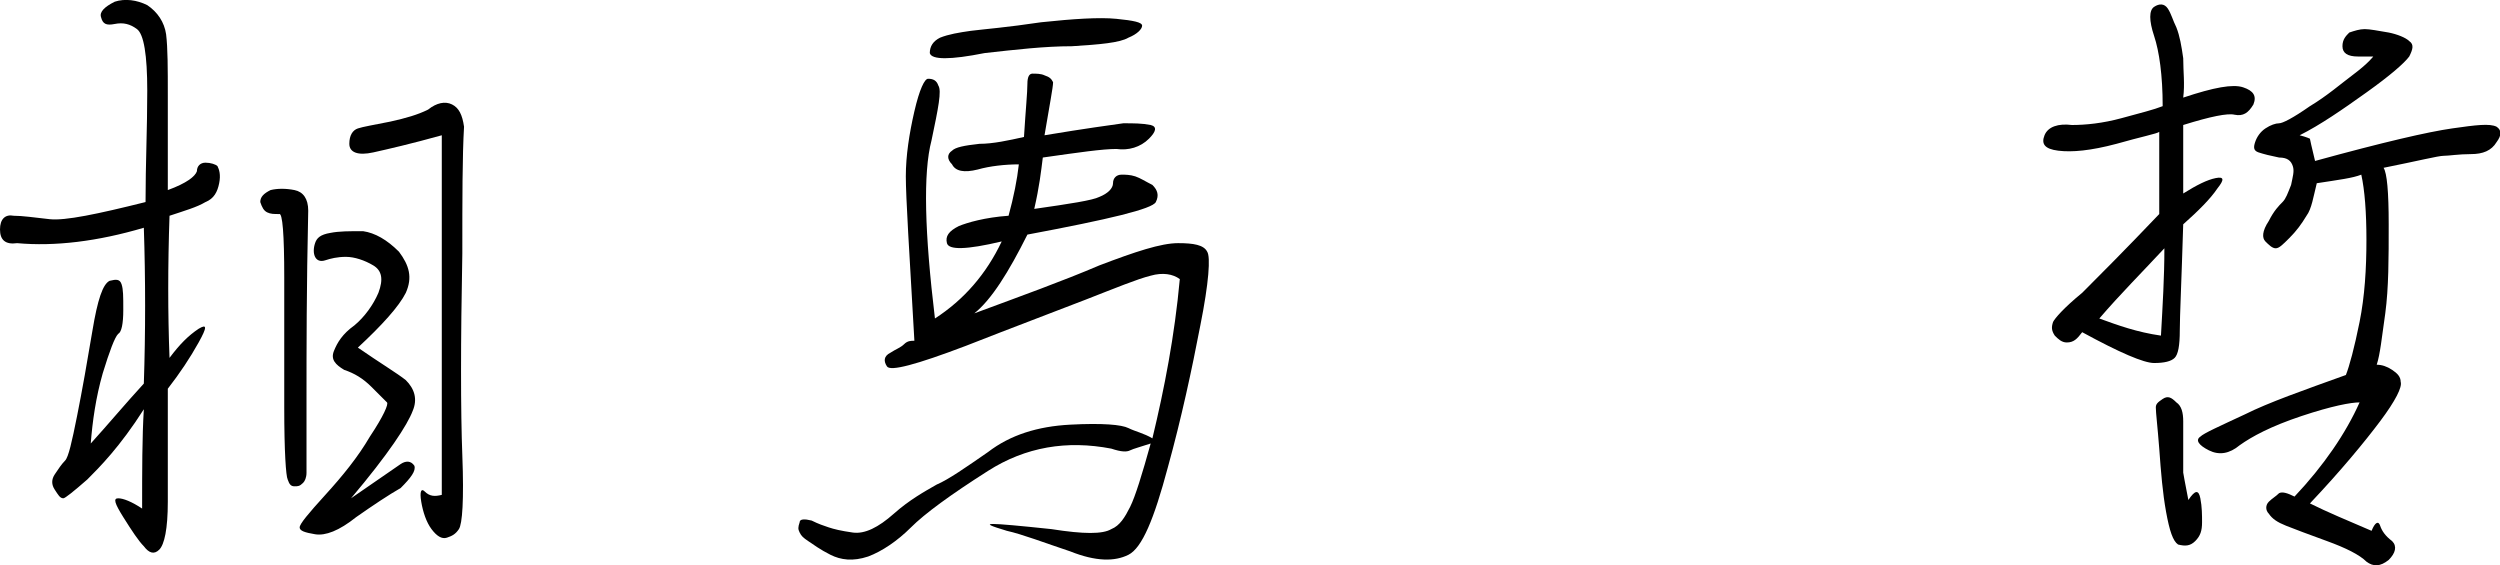
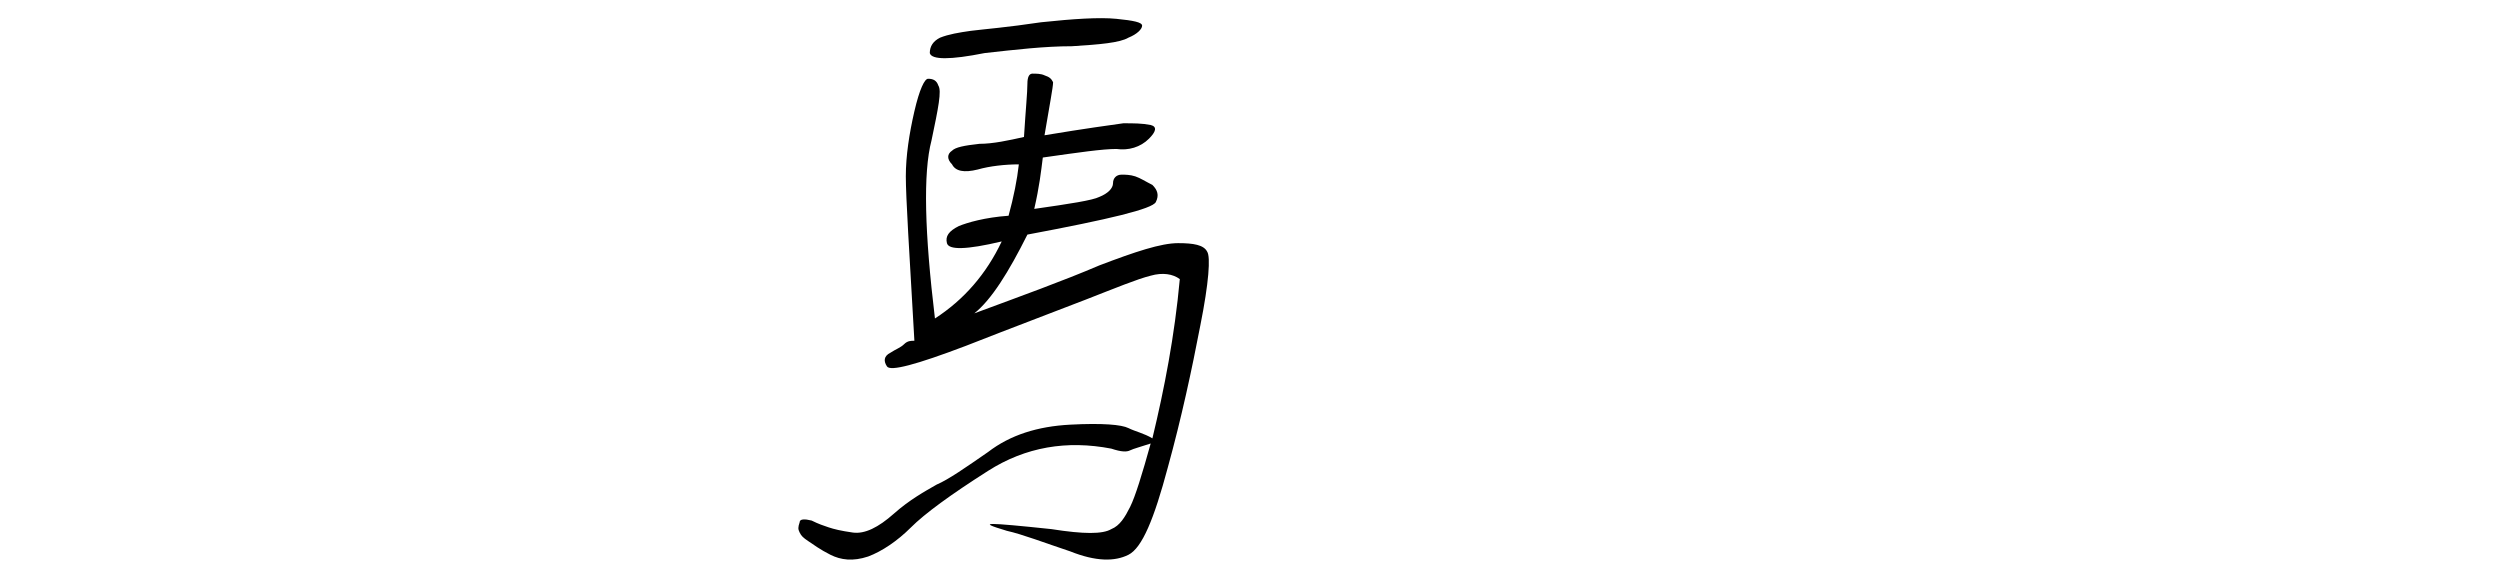
<svg xmlns="http://www.w3.org/2000/svg" version="1.1" id="レイヤー_1" x="0px" y="0px" viewBox="0 0 146 33" style="enable-background:new 0 0 146 33;" xml:space="preserve">
  <g>
    <g>
-       <path d="M0,13.4c0-0.6,0.3-0.9,0.8-0.8c0.5,0,1.2,0.1,2.1,0.2c0.9,0.1,2.8-0.3,5.6-1c0-2.2,0.1-4.3,0.1-6.5C8.6,3.2,8.4,2,8,1.7    C7.6,1.4,7.2,1.3,6.7,1.4C6.2,1.5,6,1.4,5.9,1C5.8,0.7,6.1,0.4,6.7,0.1C7.3-0.1,8,0,8.6,0.3c0.6,0.4,1,1,1.1,1.7    c0.1,0.8,0.1,2,0.1,3.6c0,1.7,0,3.5,0,5.5c1.1-0.4,1.6-0.8,1.7-1.1c0-0.3,0.2-0.5,0.5-0.5c0.3,0,0.6,0.1,0.7,0.2    c0.1,0.2,0.2,0.5,0.1,1c-0.1,0.5-0.3,0.9-0.8,1.1c-0.5,0.3-1.2,0.5-2.1,0.8c-0.1,2.9-0.1,5.7,0,8.3c0.6-0.8,1.1-1.3,1.7-1.7    c0.5-0.3,0.5-0.1,0,0.8c-0.5,0.9-1.1,1.8-1.8,2.7c0,2.8,0,5,0,6.6c0,1.6-0.2,2.5-0.5,2.8c-0.3,0.3-0.6,0.2-0.9-0.2    c-0.3-0.3-0.7-0.9-1.2-1.7c-0.5-0.8-0.6-1.1-0.3-1.1s0.8,0.2,1.4,0.6c0-2.2,0-4.2,0.1-5.8C7,26.1,5.8,27.3,5.1,28    c-0.8,0.7-1.3,1.1-1.4,1.1c-0.2,0-0.3-0.2-0.5-0.5c-0.2-0.3-0.2-0.6,0-0.9c0.2-0.3,0.4-0.6,0.6-0.8s0.4-1.1,0.7-2.6    c0.3-1.5,0.6-3.2,0.9-5c0.3-1.8,0.6-2.7,1-2.9c0.4-0.1,0.6-0.1,0.7,0.2c0.1,0.3,0.1,0.7,0.1,1.5c0,0.8-0.1,1.3-0.3,1.4    c-0.2,0.2-0.5,1-0.9,2.3c-0.4,1.4-0.6,2.8-0.7,4.1c1-1.1,2-2.3,3.1-3.5c0.1-3,0.1-6.1,0-9.1c-2.7,0.8-5.2,1.1-7.4,0.9    C0.3,14.3,0,14,0,13.4z M17.9,23.2c0,2.7,0,4.2,0,4.4c0,0.3-0.1,0.5-0.2,0.6c-0.2,0.2-0.3,0.2-0.5,0.2s-0.3-0.1-0.4-0.4    c-0.1-0.2-0.2-1.6-0.2-4.2c0-2.5,0-5.1,0-7.6c0-2.5-0.1-3.8-0.3-3.7c-0.3,0-0.5,0-0.7-0.1c-0.2-0.1-0.3-0.3-0.4-0.6    c0-0.3,0.2-0.5,0.6-0.7c0.4-0.1,0.9-0.1,1.4,0c0.5,0.1,0.8,0.5,0.8,1.2C17.9,16.8,17.9,20.4,17.9,23.2z M20.8,30.2    c-1,0.8-1.8,1.1-2.4,1c-0.6-0.1-0.9-0.2-0.9-0.4c0-0.2,0.5-0.8,1.5-1.9c1-1.1,1.9-2.2,2.6-3.4c0.8-1.2,1.1-1.9,1-2    c-0.1-0.1-0.4-0.4-0.9-0.9c-0.5-0.5-1-0.8-1.6-1c-0.5-0.3-0.8-0.6-0.6-1.1c0.2-0.5,0.5-1,1.2-1.5c0.6-0.5,1.1-1.2,1.4-1.9    c0.3-0.8,0.2-1.3-0.3-1.6c-0.5-0.3-1.1-0.5-1.6-0.5c-0.5,0-0.9,0.1-1.2,0.2c-0.3,0.1-0.5,0-0.6-0.2c-0.1-0.2-0.1-0.5,0-0.8    c0.1-0.3,0.3-0.5,0.9-0.6c0.5-0.1,1.1-0.1,1.9-0.1c0.7,0.1,1.4,0.5,2.1,1.2c0.6,0.8,0.8,1.5,0.4,2.4c-0.4,0.8-1.4,1.9-2.8,3.2    c1.3,0.9,2.3,1.5,2.8,1.9c0.5,0.5,0.7,1.1,0.4,1.8c-0.3,0.8-1.4,2.5-3.6,5.1c1.6-1.1,2.6-1.8,2.9-2c0.3-0.2,0.6-0.2,0.8,0.1    c0.1,0.3-0.2,0.7-0.8,1.3C22.7,28.9,21.8,29.5,20.8,30.2z M27,26.6c0.1,2.6,0,4-0.2,4.3c-0.2,0.3-0.4,0.4-0.7,0.5    c-0.3,0.1-0.6-0.1-0.9-0.5c-0.3-0.4-0.5-1-0.6-1.6c-0.1-0.6,0-0.8,0.2-0.6c0.3,0.3,0.6,0.3,1,0.2v-21c-1.8,0.5-3.1,0.8-4,1    c-0.9,0.2-1.4,0-1.4-0.5c0-0.5,0.2-0.8,0.5-0.9c0.3-0.1,0.9-0.2,1.9-0.4c0.9-0.2,1.6-0.4,2.2-0.7C25.5,6,26,5.9,26.4,6.1    c0.4,0.2,0.6,0.6,0.7,1.3C27,9.1,27,11.6,27,14.8C26.9,20,26.9,24,27,26.6z" />
      <path d="M57.7,27.5c-2.2,1.4-3.7,2.5-4.5,3.3c-0.8,0.8-1.7,1.4-2.5,1.7c-0.9,0.3-1.6,0.2-2.2-0.1c-0.6-0.3-1-0.6-1.3-0.8    c-0.3-0.2-0.4-0.3-0.5-0.5c-0.1-0.2-0.1-0.3,0-0.6c0-0.2,0.3-0.2,0.7-0.1c0.4,0.2,0.7,0.3,1,0.4c0.3,0.1,0.7,0.2,1.4,0.3    c0.7,0.1,1.5-0.3,2.4-1.1c0.9-0.8,1.8-1.3,2.5-1.7c0.7-0.3,1.7-1,3-1.9c1.3-1,2.9-1.5,4.8-1.6c1.9-0.1,3,0,3.4,0.2    c0.4,0.2,0.9,0.3,1.4,0.6c0.7-2.9,1.3-6,1.6-9.3c-0.4-0.3-1-0.4-1.7-0.2c-0.8,0.2-2,0.7-3.8,1.4c-1.8,0.7-4.2,1.6-7,2.7    c-2.9,1.1-4.4,1.5-4.6,1.2c-0.2-0.3-0.2-0.6,0.2-0.8c0.3-0.2,0.6-0.3,0.8-0.5c0.2-0.2,0.4-0.2,0.6-0.2c-0.3-5.2-0.5-8.4-0.5-9.6    c0-1.2,0.2-2.5,0.5-3.8c0.3-1.3,0.6-1.9,0.8-1.9c0.3,0,0.5,0.1,0.6,0.4c0.2,0.3,0,1.3-0.4,3.2c-0.5,1.9-0.4,5.4,0.2,10.4    c1.7-1.1,3-2.6,3.9-4.5c-2.1,0.5-3.1,0.5-3.2,0.1c-0.1-0.4,0.1-0.7,0.7-1c0.5-0.2,1.5-0.5,2.9-0.6c0.3-1.1,0.5-2.1,0.6-3    c-0.8,0-1.7,0.1-2.4,0.3c-0.8,0.2-1.3,0.1-1.5-0.3c-0.3-0.3-0.3-0.6,0-0.8c0.2-0.2,0.7-0.3,1.6-0.4c0.8,0,1.7-0.2,2.6-0.4    C59.9,6.4,60,5.4,60,4.9c0-0.4,0.1-0.6,0.3-0.6c0.2,0,0.5,0,0.7,0.1c0.3,0.1,0.4,0.2,0.5,0.4c0,0.3-0.2,1.3-0.5,3.1    c2.4-0.4,3.9-0.6,4.6-0.7c0.6,0,1.1,0,1.6,0.1c0.4,0.1,0.3,0.4-0.1,0.8c-0.5,0.5-1.2,0.7-1.9,0.6c-0.8,0-2.2,0.2-4.3,0.5    c-0.1,0.8-0.2,1.7-0.5,3c2.1-0.3,3.4-0.5,3.8-0.7c0.5-0.2,0.8-0.5,0.8-0.8c0-0.3,0.2-0.5,0.5-0.5c0.2,0,0.5,0,0.8,0.1    c0.3,0.1,0.6,0.3,1,0.5c0.3,0.3,0.4,0.6,0.2,1c-0.2,0.4-2.7,1-7.5,1.9c-1.1,2.2-2.1,3.8-3.1,4.6c2.7-1,5.2-1.9,7.3-2.8    c2.1-0.8,3.6-1.3,4.6-1.3c0.9,0,1.5,0.1,1.7,0.5c0.2,0.3,0.1,1.8-0.4,4.3c-0.5,2.6-1.1,5.4-1.9,8.3c-0.8,3-1.5,4.7-2.3,5.1    c-0.8,0.4-1.9,0.4-3.4-0.2c-1.5-0.5-2.8-1-3.7-1.2c-1-0.3-1.2-0.4-0.8-0.4c0.4,0,1.5,0.1,3.4,0.3c1.9,0.3,3,0.3,3.5,0    c0.5-0.2,0.8-0.7,1.1-1.3c0.3-0.6,0.7-1.9,1.2-3.7c-0.6,0.2-1,0.3-1.2,0.4c-0.2,0.1-0.5,0.1-1.1-0.1    C62.3,25.7,59.9,26.1,57.7,27.5z M54.3,3.1c0-0.4,0.2-0.7,0.6-0.9c0.5-0.2,1.1-0.3,1.8-0.4c0.8-0.1,2.1-0.2,4.1-0.5    c1.9-0.2,3.4-0.3,4.4-0.2c1,0.1,1.5,0.2,1.5,0.4c0,0.2-0.3,0.5-0.8,0.7c-0.5,0.3-1.7,0.4-3.3,0.5c-1.6,0-3.3,0.2-5.1,0.4    C55.5,3.5,54.4,3.5,54.3,3.1z" />
-       <path d="M123.6,8.4c-1.5,0.4-2.6,0.5-3.4,0.4c-0.8-0.1-1-0.4-0.8-0.9c0.2-0.5,0.8-0.7,1.6-0.6c0.8,0,1.8-0.1,2.9-0.4    c1.1-0.3,1.9-0.5,2.4-0.7c0-1.8-0.2-3.2-0.5-4.1c-0.3-0.9-0.3-1.5,0-1.7c0.3-0.2,0.6-0.2,0.8,0.1c0.2,0.3,0.3,0.7,0.5,1.1    c0.2,0.5,0.3,1.1,0.4,1.8c0,0.8,0.1,1.5,0,2.3c1.8-0.6,2.9-0.8,3.5-0.6c0.6,0.2,0.8,0.5,0.6,1c-0.3,0.5-0.6,0.7-1.1,0.6    c-0.4-0.1-1.4,0.1-3,0.6c0,1.4,0,2.7,0,4c0.8-0.5,1.4-0.8,1.9-0.9c0.5-0.1,0.5,0.1,0.1,0.6c-0.4,0.6-1.1,1.3-2,2.1    c-0.1,3.3-0.2,5.4-0.2,6.2c0,0.9-0.1,1.4-0.3,1.6c-0.2,0.2-0.6,0.3-1.2,0.3c-0.6,0-2-0.6-4.2-1.8c-0.3,0.4-0.5,0.6-0.9,0.6    c-0.3,0-0.5-0.2-0.7-0.4c-0.2-0.3-0.2-0.5-0.1-0.8c0.1-0.2,0.6-0.8,1.7-1.7c1-1,2.5-2.5,4.5-4.6c0-1.5,0-3.1,0-4.8    C126,7.8,125,8,123.6,8.4z M126.4,14.5c-1.3,1.4-2.6,2.7-3.8,4.1c1.1,0.4,2.2,0.8,3.6,1C126.3,17.8,126.4,16.2,126.4,14.5z     M128.5,29.1c0.1,0.5,0.1,1,0.1,1.4c0,0.5-0.1,0.8-0.4,1.1c-0.3,0.3-0.6,0.3-1,0.2c-0.3-0.2-0.5-0.8-0.7-1.9    c-0.2-1.1-0.3-2.3-0.4-3.7c-0.1-1.3-0.2-2.1-0.2-2.4c0-0.2,0.1-0.3,0.4-0.5c0.3-0.2,0.5-0.1,0.8,0.2c0.3,0.2,0.4,0.6,0.4,1.1    c0,0.5,0,1.1,0,1.9c0,0.7,0,1.1,0,1.1s0.1,0.6,0.3,1.6C128.2,28.6,128.4,28.6,128.5,29.1z M143.2,7.5c1.4-0.2,2.2-0.3,2.6-0.1    c0.3,0.2,0.3,0.5,0,0.9C145.5,8.8,145,9,144.3,9c-0.7,0-1.3,0.1-1.6,0.1c-0.3,0-1.5,0.3-3.5,0.7c0.2,0.3,0.3,1.4,0.3,3.3    c0,2,0,3.7-0.2,5.2c-0.2,1.4-0.3,2.4-0.5,3c0.3,0,0.6,0.1,0.9,0.3c0.3,0.2,0.5,0.4,0.5,0.7c0.1,0.3-0.3,1.1-1.2,2.3    c-0.9,1.2-2.3,2.9-4.1,4.8c1,0.5,2.2,1,3.6,1.6c0.2-0.5,0.4-0.6,0.5-0.3c0.1,0.3,0.3,0.6,0.7,0.9c0.3,0.3,0.2,0.7-0.2,1.1    c-0.5,0.4-0.9,0.4-1.3,0.1c-0.4-0.4-1.2-0.8-2.3-1.2c-1.1-0.4-1.9-0.7-2.4-0.9c-0.5-0.2-0.8-0.4-1-0.7c-0.2-0.2-0.2-0.5,0-0.7    c0.2-0.2,0.4-0.3,0.6-0.5c0.2-0.1,0.5,0,0.9,0.2c1.7-1.8,3-3.7,3.8-5.5c-0.5,0-1.6,0.2-3.4,0.8c-1.8,0.6-2.9,1.2-3.6,1.7    c-0.6,0.5-1.2,0.6-1.8,0.3c-0.6-0.3-0.8-0.6-0.5-0.8c0.2-0.2,1.1-0.6,2.6-1.3c1.4-0.7,3.4-1.4,5.9-2.3c0.2-0.5,0.5-1.6,0.8-3.1    c0.3-1.5,0.4-3.1,0.4-4.8c0-1.6-0.1-2.9-0.3-3.8c-0.5,0.2-1.3,0.3-2.6,0.5c-0.2,0.8-0.3,1.5-0.6,1.9c-0.3,0.5-0.6,0.9-1,1.3    c-0.4,0.4-0.6,0.6-0.8,0.6c-0.2,0-0.4-0.2-0.6-0.4c-0.2-0.2-0.2-0.6,0.2-1.2c0.3-0.6,0.6-0.9,0.8-1.1c0.2-0.2,0.3-0.5,0.5-1    c0.1-0.5,0.2-0.8,0.1-1.1c-0.1-0.3-0.3-0.5-0.8-0.5c-0.5-0.1-0.9-0.2-1.2-0.3c-0.3-0.1-0.3-0.3-0.2-0.6c0.1-0.3,0.3-0.6,0.6-0.8    c0.3-0.2,0.6-0.3,0.8-0.3c0.2,0,0.8-0.3,1.8-1c1-0.6,1.8-1.3,2.6-1.9c0.8-0.6,1.1-1,1.1-1c0,0-0.3,0-0.9,0c-0.6,0-0.9-0.2-0.9-0.6    s0.2-0.6,0.4-0.8c0.3-0.1,0.6-0.2,0.9-0.2c0.3,0,0.8,0.1,1.4,0.2c0.5,0.1,1,0.3,1.2,0.5c0.3,0.2,0.2,0.5,0,0.9    c-0.3,0.4-1.1,1.1-2.5,2.1c-1.4,1-2.7,1.9-3.9,2.5c0.4,0.1,0.6,0.2,0.6,0.2s0.1,0.5,0.3,1.3C139.2,8.3,141.8,7.7,143.2,7.5z" />
    </g>
  </g>
</svg>